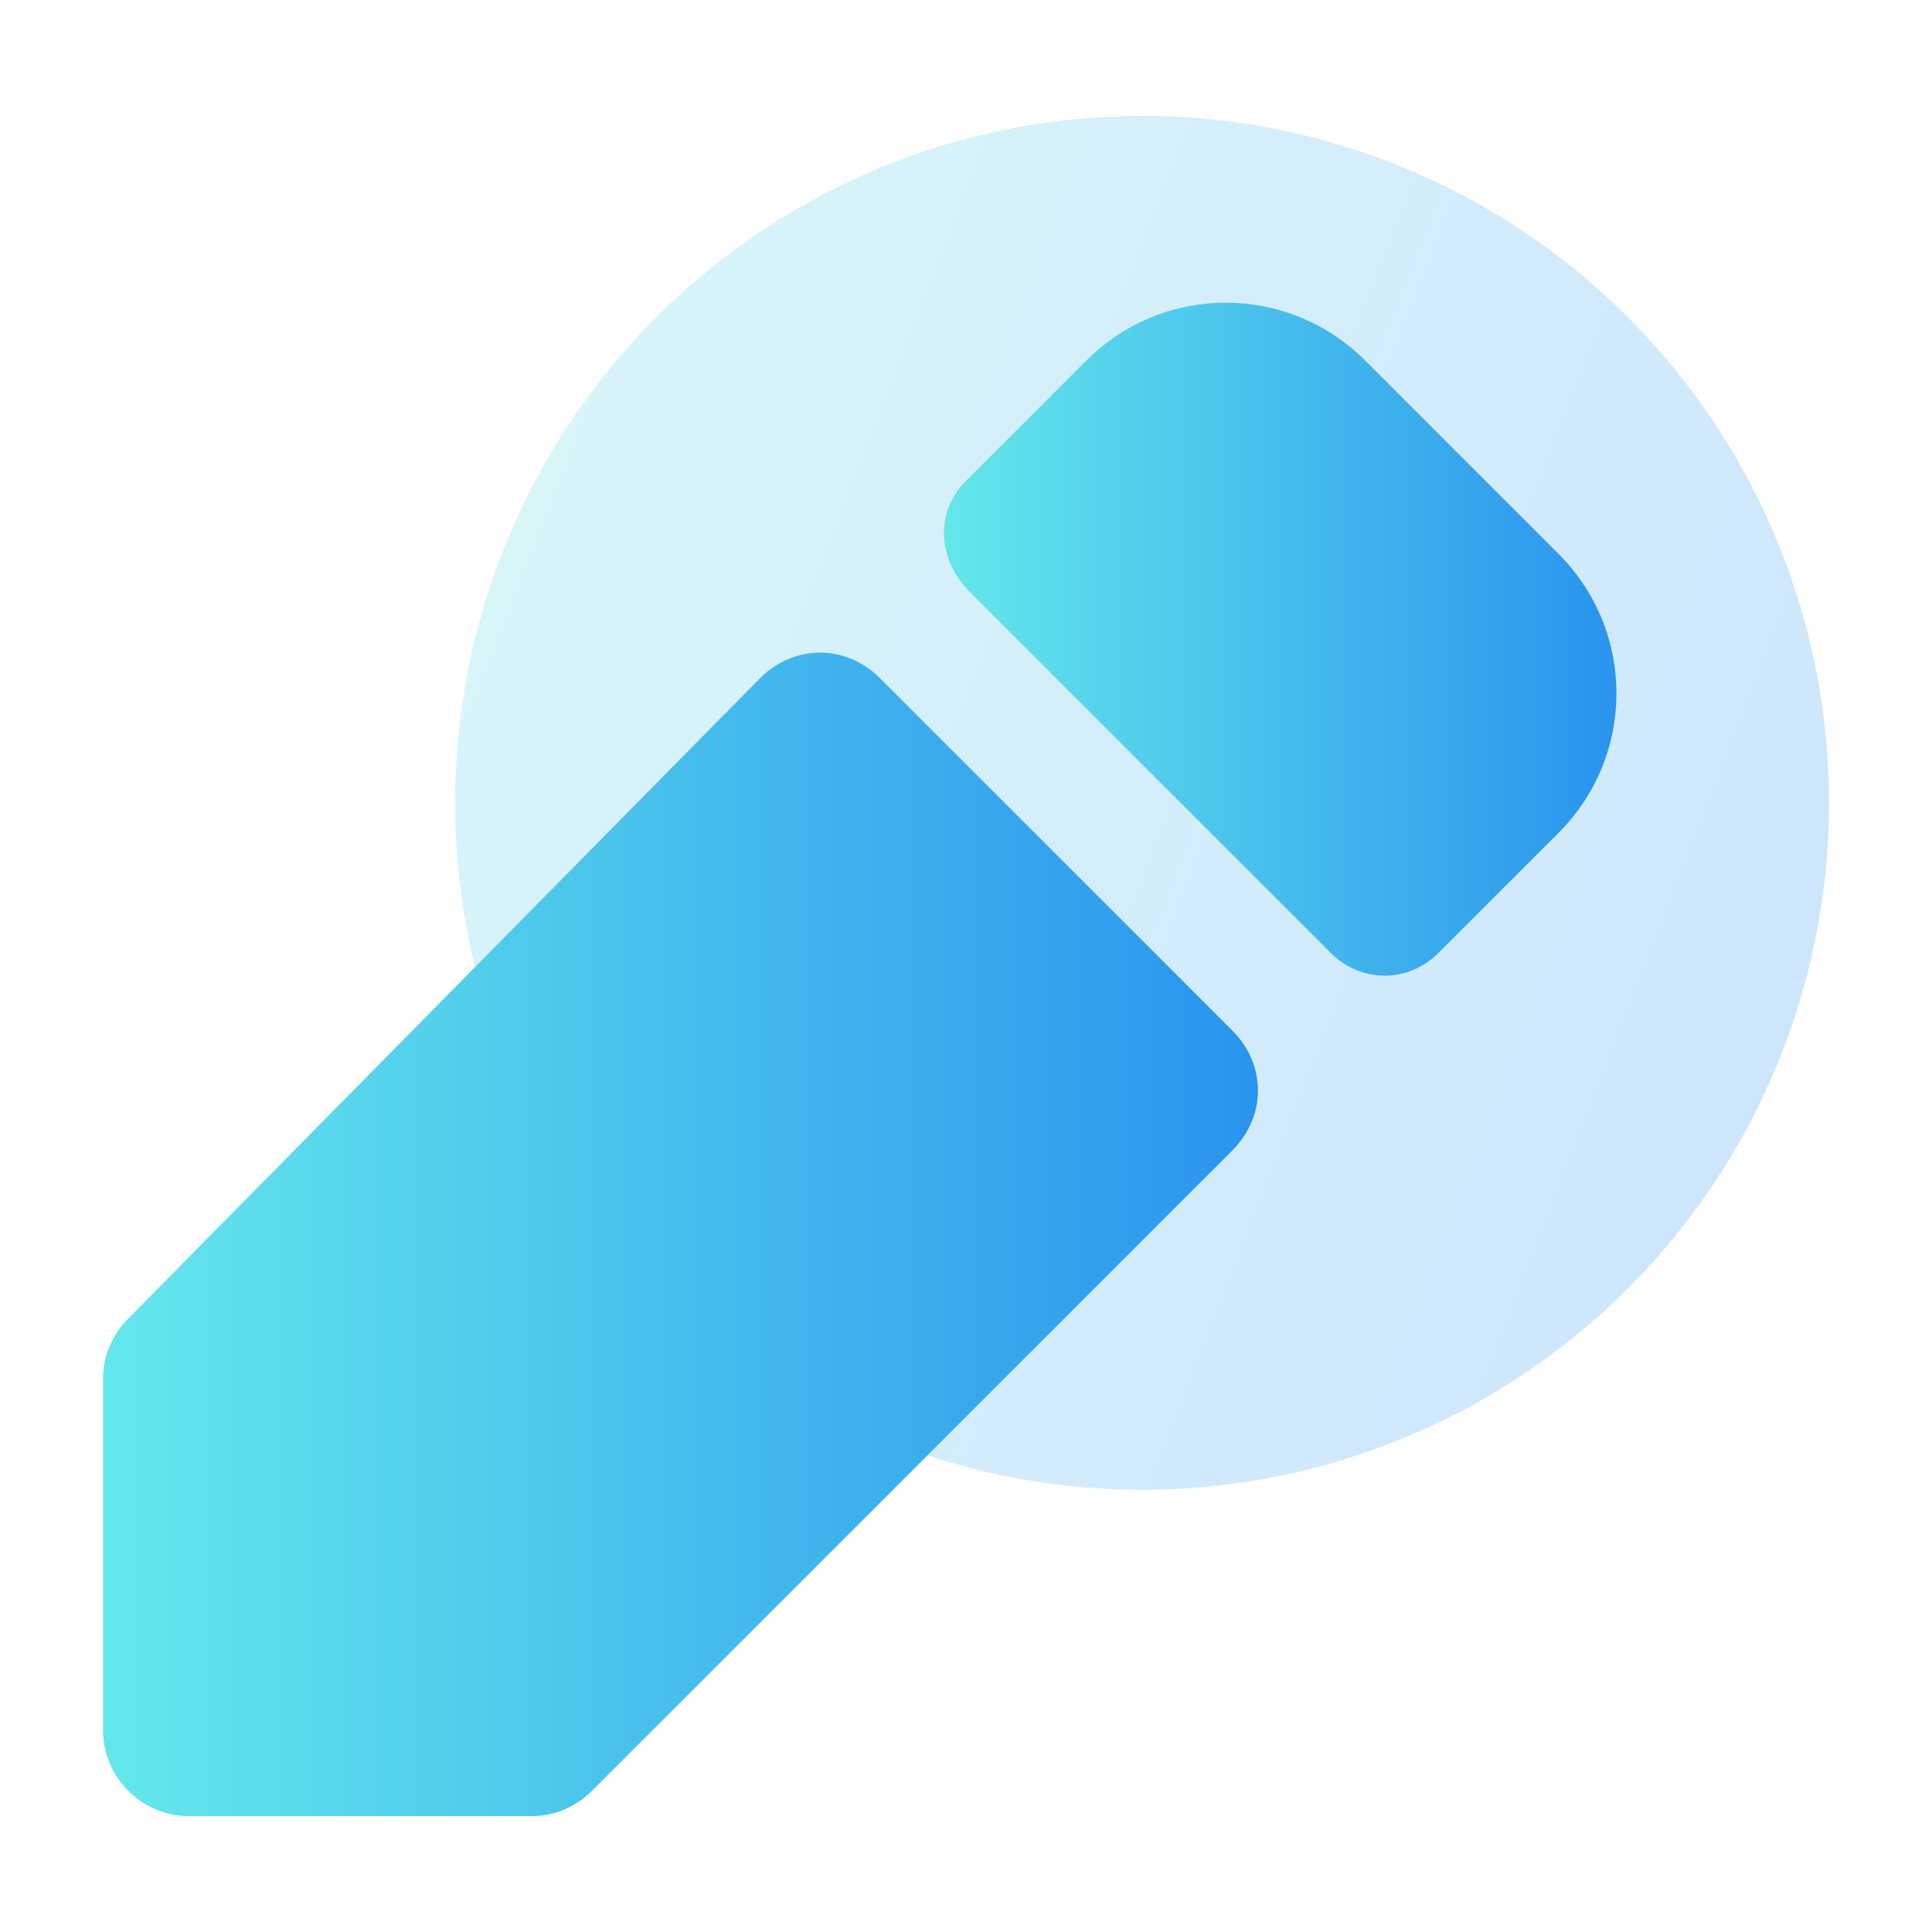
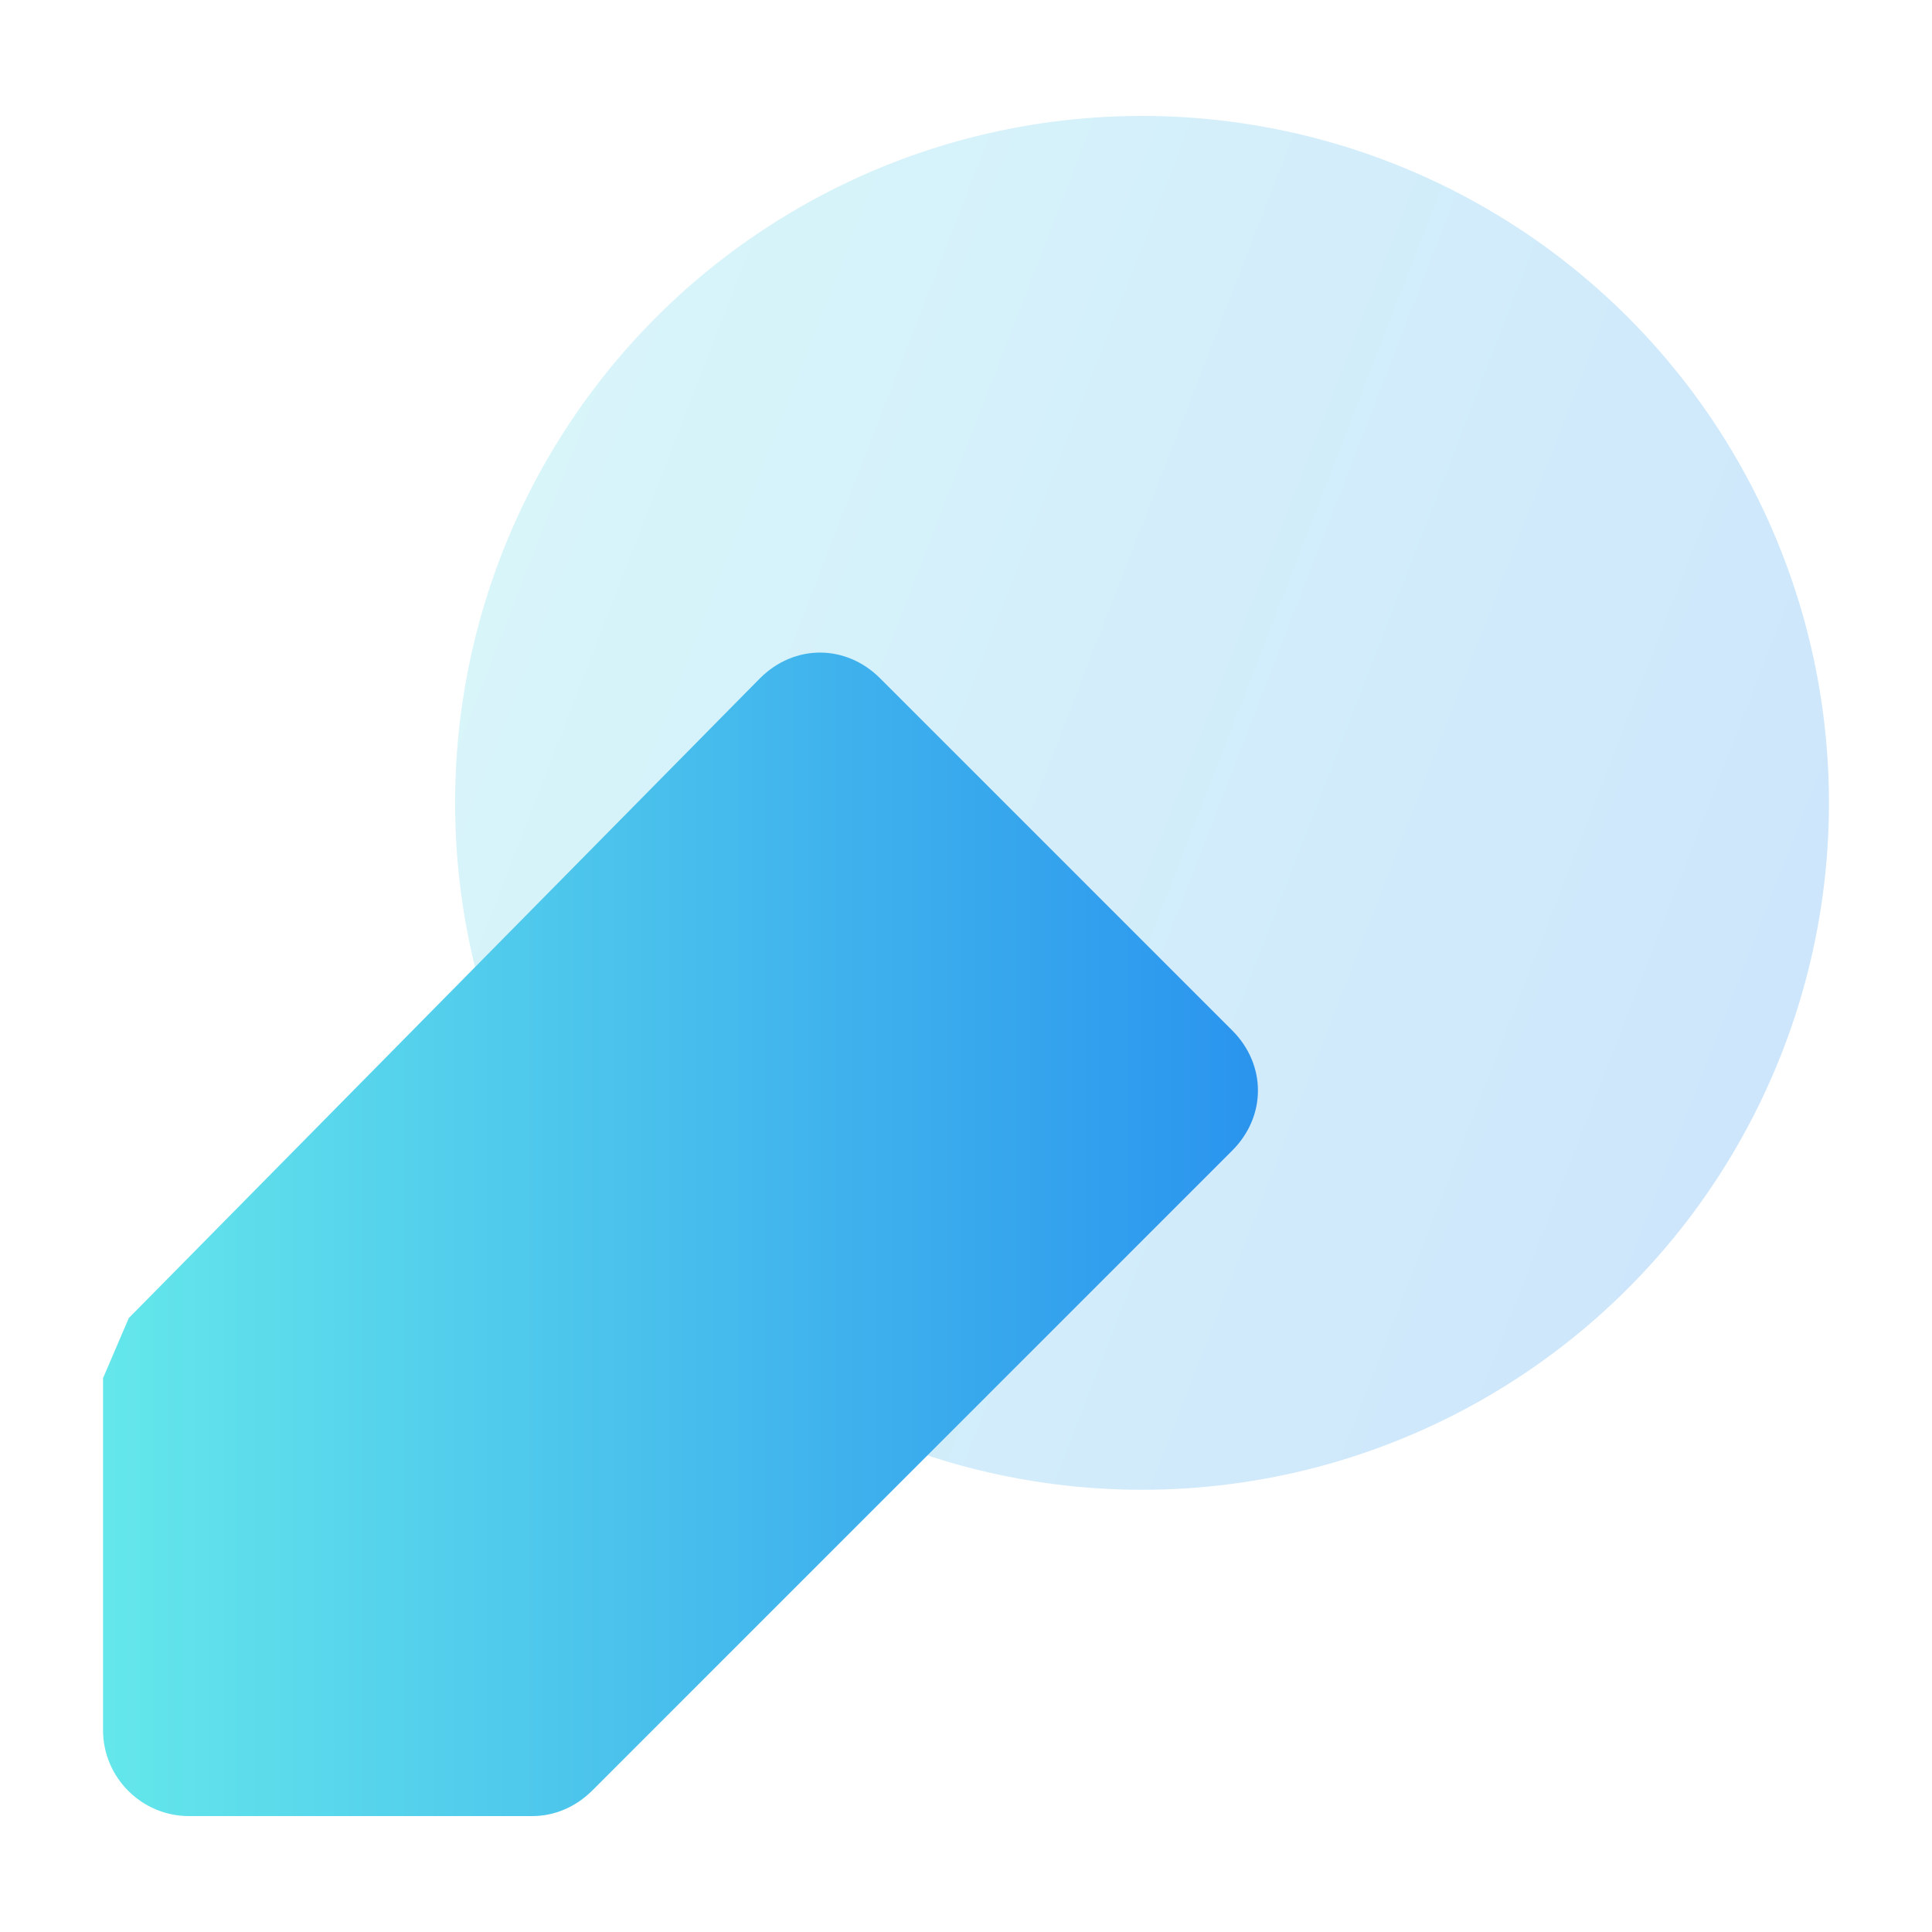
<svg xmlns="http://www.w3.org/2000/svg" version="1.1" id="Layer_1" x="0px" y="0px" viewBox="0 0 45 45" style="enable-background:new 0 0 45 45;" xml:space="preserve">
  <style type="text/css">
	.st0{opacity:0.23;fill:url(#SVGID_1_);}
	.st1{fill:url(#SVGID_2_);}
	.st2{fill:url(#SVGID_3_);}
</style>
  <g>
    <linearGradient id="SVGID_1_" gradientUnits="userSpaceOnUse" x1="3.043" y1="9.596" x2="40.976" y2="24.312">
      <stop offset="2.115885e-03" style="stop-color:#64E7EB" />
      <stop offset="1" style="stop-color:#2A94EE" />
    </linearGradient>
    <circle class="st0" cx="26.6" cy="18.7" r="16" />
    <g>
      <g>
        <linearGradient id="SVGID_2_" gradientUnits="userSpaceOnUse" x1="2.391" y1="28.779" x2="29.351" y2="28.779">
          <stop offset="2.115885e-03" style="stop-color:#64E7EB" />
          <stop offset="1" style="stop-color:#2A94EE" />
        </linearGradient>
-         <path class="st1" d="M2.4,32.1v8.2c0,1.1,0.9,2,2,2h8c0.5,0,1-0.2,1.4-0.6l14.9-14.9c0.8-0.8,0.8-2,0-2.8l-8.2-8.2     c-0.8-0.8-2-0.8-2.8,0L3,30.7C2.6,31.1,2.4,31.6,2.4,32.1z" />
+         <path class="st1" d="M2.4,32.1v8.2c0,1.1,0.9,2,2,2h8c0.5,0,1-0.2,1.4-0.6l14.9-14.9c0.8-0.8,0.8-2,0-2.8l-8.2-8.2     c-0.8-0.8-2-0.8-2.8,0L3,30.7z" />
        <linearGradient id="SVGID_3_" gradientUnits="userSpaceOnUse" x1="21.927" y1="14.884" x2="37.523" y2="14.884">
          <stop offset="2.115885e-03" style="stop-color:#64E7EB" />
          <stop offset="1" style="stop-color:#2A94EE" />
        </linearGradient>
-         <path class="st2" d="M22.5,11.2l2.8-2.8c1.8-1.8,4.7-1.8,6.5,0l4.5,4.5c1.8,1.8,1.8,4.7,0,6.5l-2.8,2.8c-0.7,0.7-1.8,0.7-2.5,0     l-8.4-8.4C21.8,13,21.8,11.9,22.5,11.2z" />
      </g>
    </g>
  </g>
</svg>